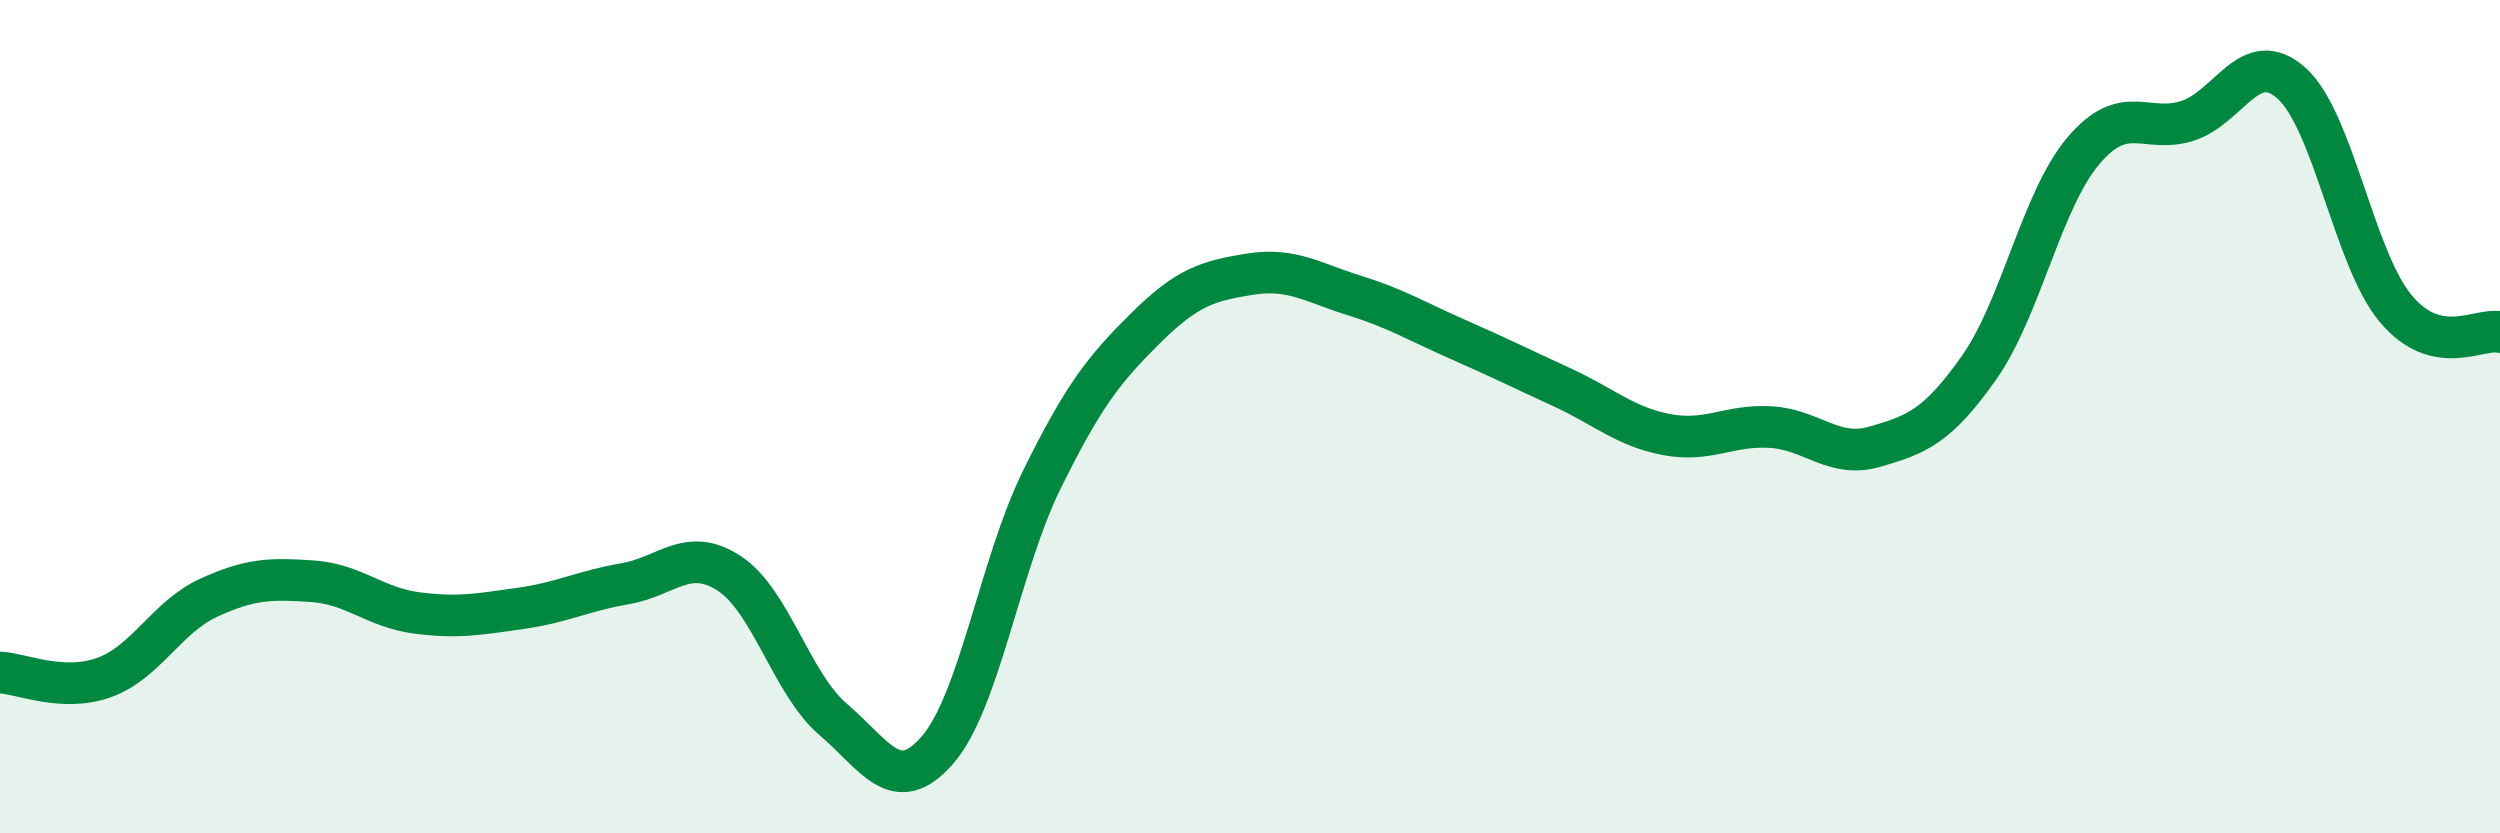
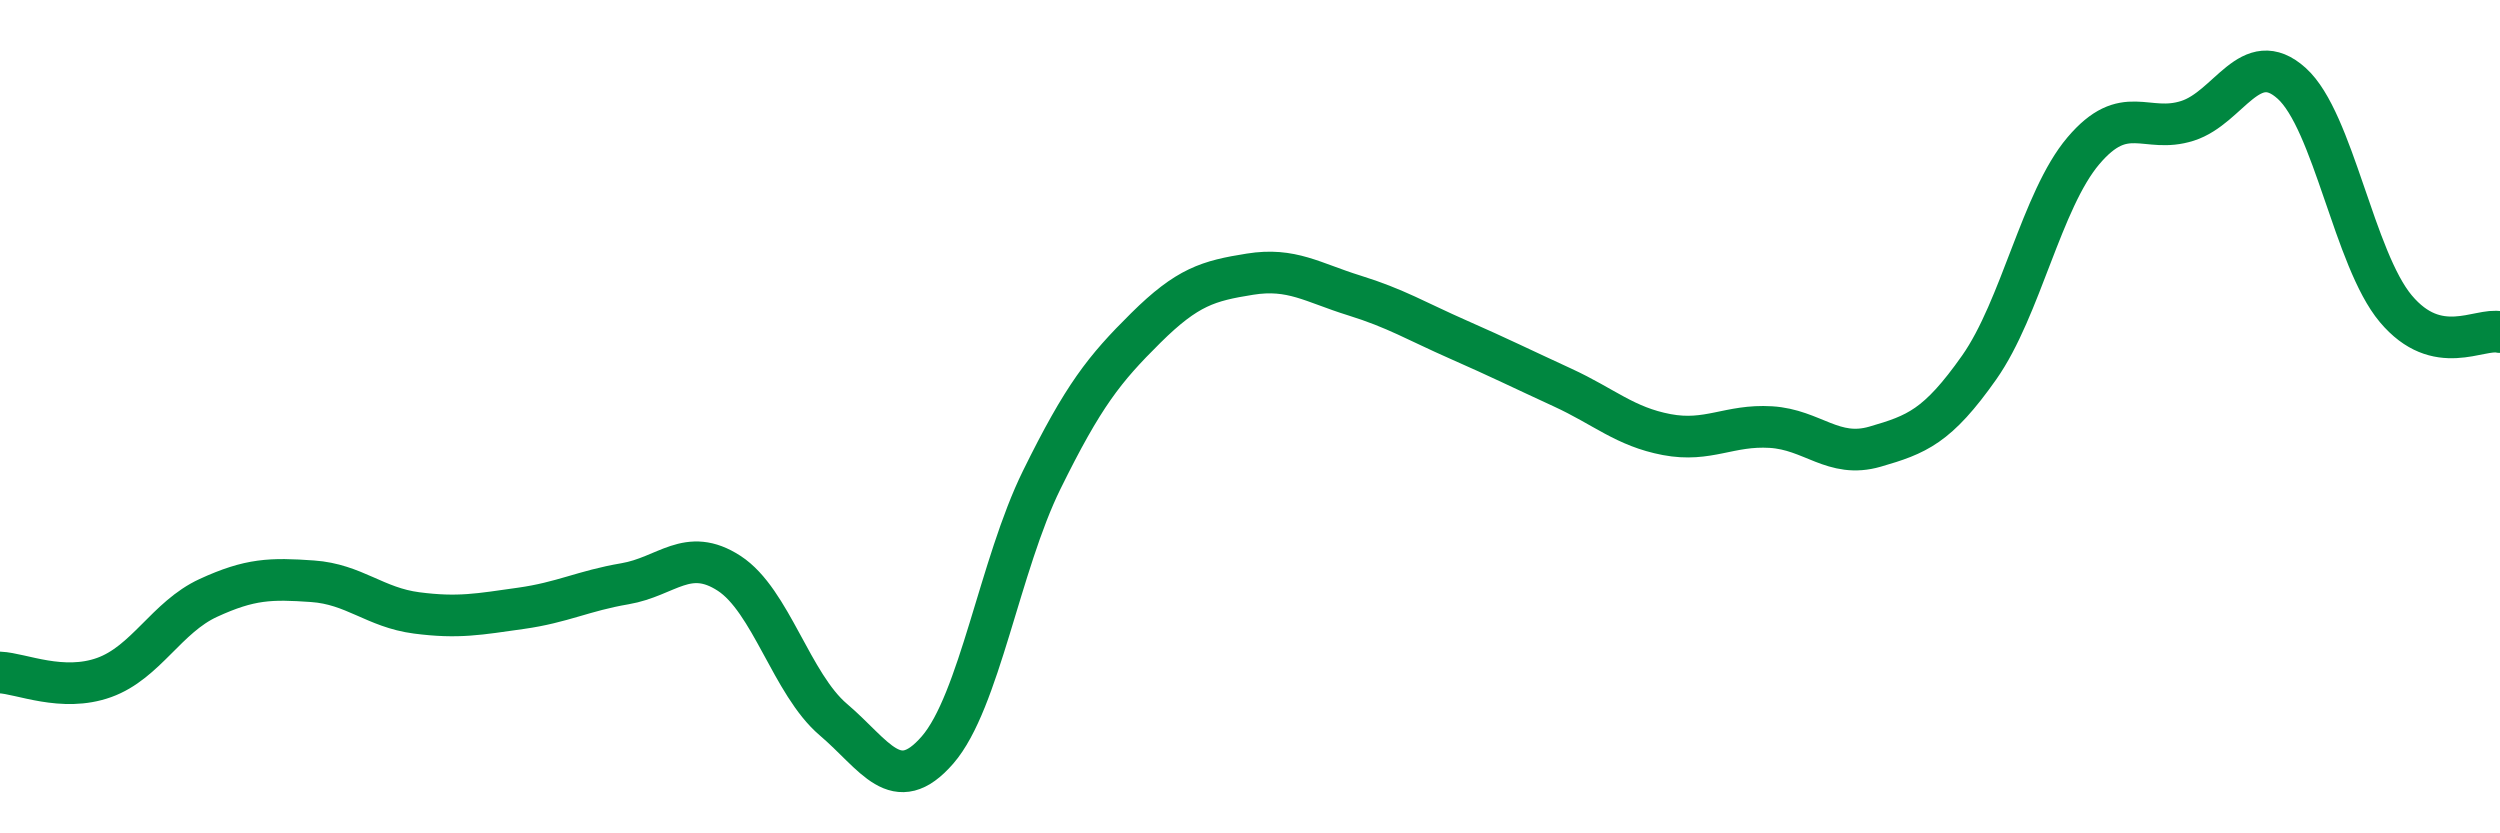
<svg xmlns="http://www.w3.org/2000/svg" width="60" height="20" viewBox="0 0 60 20">
-   <path d="M 0,16.14 C 0.5,16.16 1.5,16.62 2.5,16.26 C 3.5,15.9 4,14.81 5,14.35 C 6,13.89 6.5,13.88 7.5,13.95 C 8.5,14.02 9,14.58 10,14.71 C 11,14.84 11.5,14.74 12.5,14.6 C 13.5,14.46 14,14.18 15,14.01 C 16,13.84 16.5,13.11 17.5,13.76 C 18.5,14.41 19,16.42 20,17.27 C 21,18.12 21.5,19.15 22.5,18 C 23.5,16.85 24,13.55 25,11.52 C 26,9.49 26.5,8.86 27.5,7.87 C 28.5,6.88 29,6.74 30,6.58 C 31,6.42 31.5,6.78 32.5,7.09 C 33.5,7.4 34,7.71 35,8.15 C 36,8.59 36.5,8.84 37.5,9.3 C 38.5,9.76 39,10.24 40,10.43 C 41,10.62 41.5,10.19 42.5,10.25 C 43.5,10.31 44,11.01 45,10.72 C 46,10.43 46.5,10.24 47.5,8.82 C 48.5,7.4 49,4.8 50,3.62 C 51,2.44 51.5,3.22 52.5,2.9 C 53.5,2.58 54,1.1 55,2 C 56,2.9 56.5,6.22 57.5,7.41 C 58.5,8.6 59.5,7.86 60,7.97L60 20L0 20Z" fill="#008740" opacity="0.1" stroke-linecap="round" stroke-linejoin="round" />
  <path d="M 0,16.14 C 0.5,16.16 1.5,16.62 2.5,16.26 C 3.5,15.9 4,14.81 5,14.35 C 6,13.89 6.5,13.88 7.5,13.95 C 8.5,14.02 9,14.58 10,14.71 C 11,14.84 11.5,14.74 12.5,14.6 C 13.5,14.46 14,14.18 15,14.01 C 16,13.84 16.5,13.11 17.5,13.76 C 18.5,14.41 19,16.42 20,17.27 C 21,18.12 21.5,19.15 22.5,18 C 23.5,16.85 24,13.55 25,11.52 C 26,9.49 26.5,8.86 27.5,7.87 C 28.5,6.88 29,6.74 30,6.58 C 31,6.42 31.5,6.78 32.5,7.09 C 33.5,7.4 34,7.71 35,8.15 C 36,8.59 36.5,8.84 37.5,9.3 C 38.5,9.76 39,10.24 40,10.43 C 41,10.62 41.5,10.19 42.5,10.25 C 43.5,10.31 44,11.01 45,10.72 C 46,10.43 46.5,10.24 47.5,8.82 C 48.5,7.4 49,4.8 50,3.62 C 51,2.44 51.5,3.22 52.5,2.9 C 53.5,2.58 54,1.1 55,2 C 56,2.9 56.5,6.22 57.5,7.41 C 58.5,8.6 59.5,7.86 60,7.97" stroke="#008740" stroke-width="1" fill="none" stroke-linecap="round" stroke-linejoin="round" />
</svg>